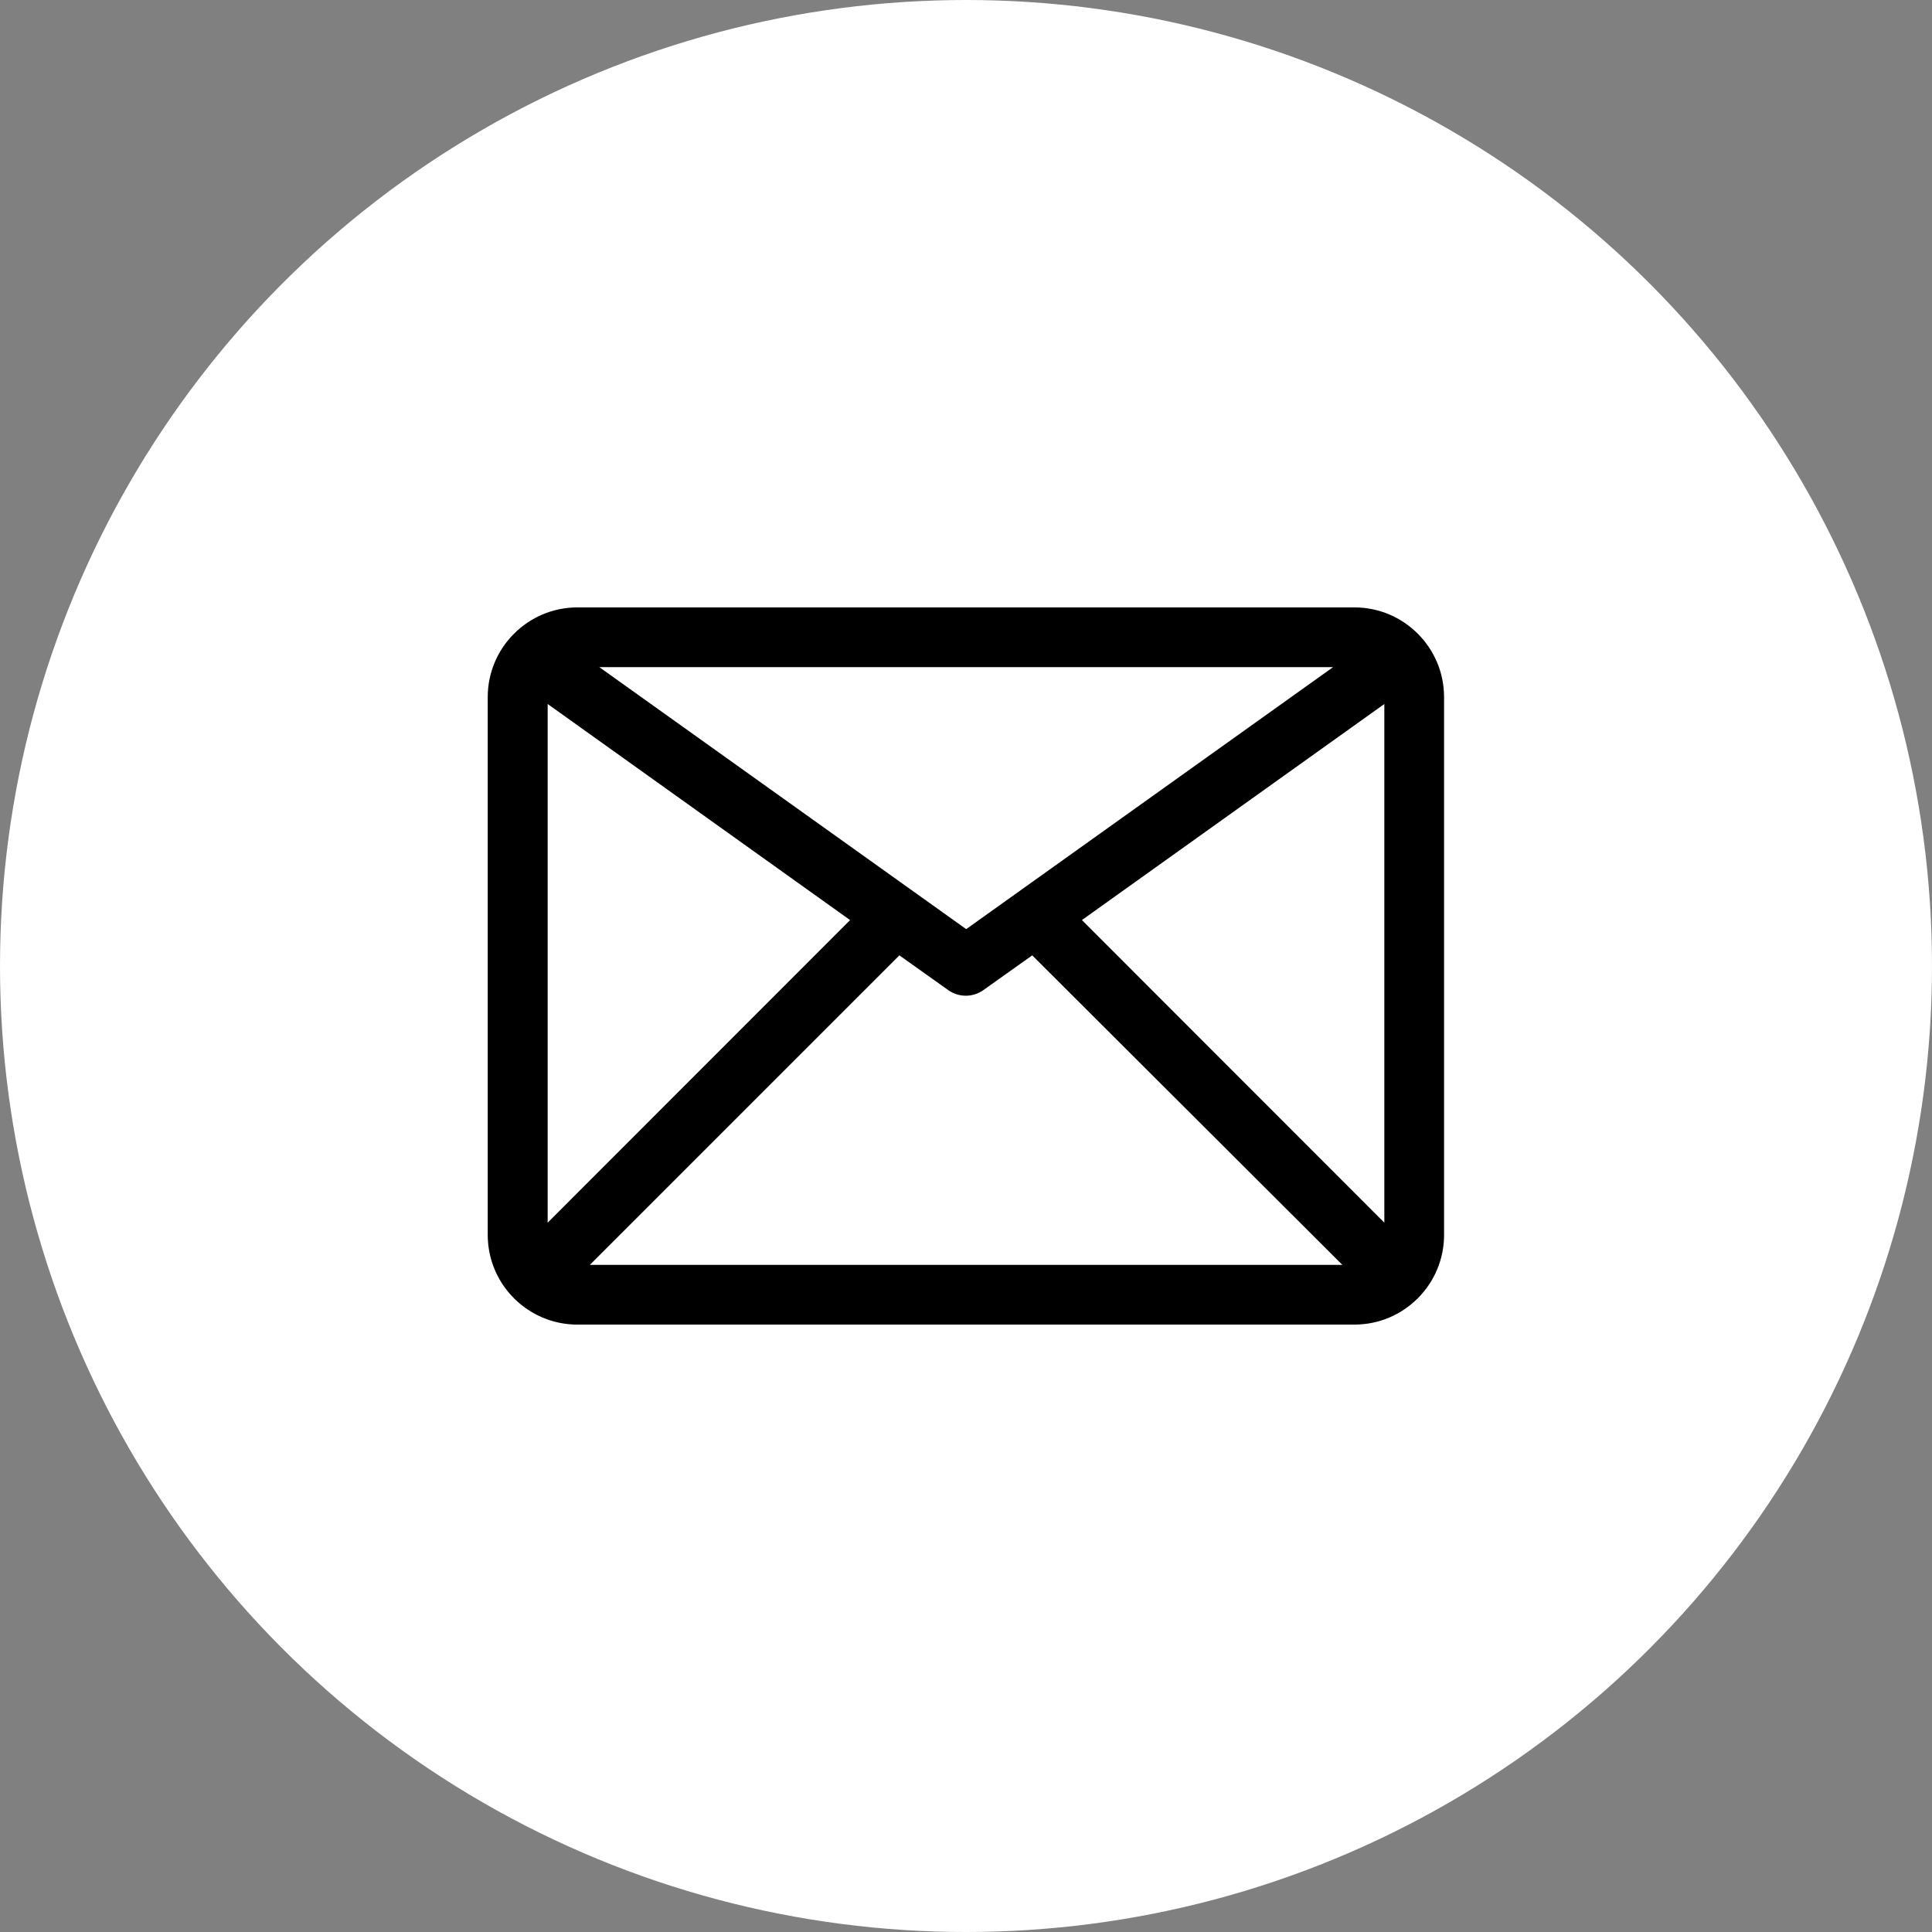
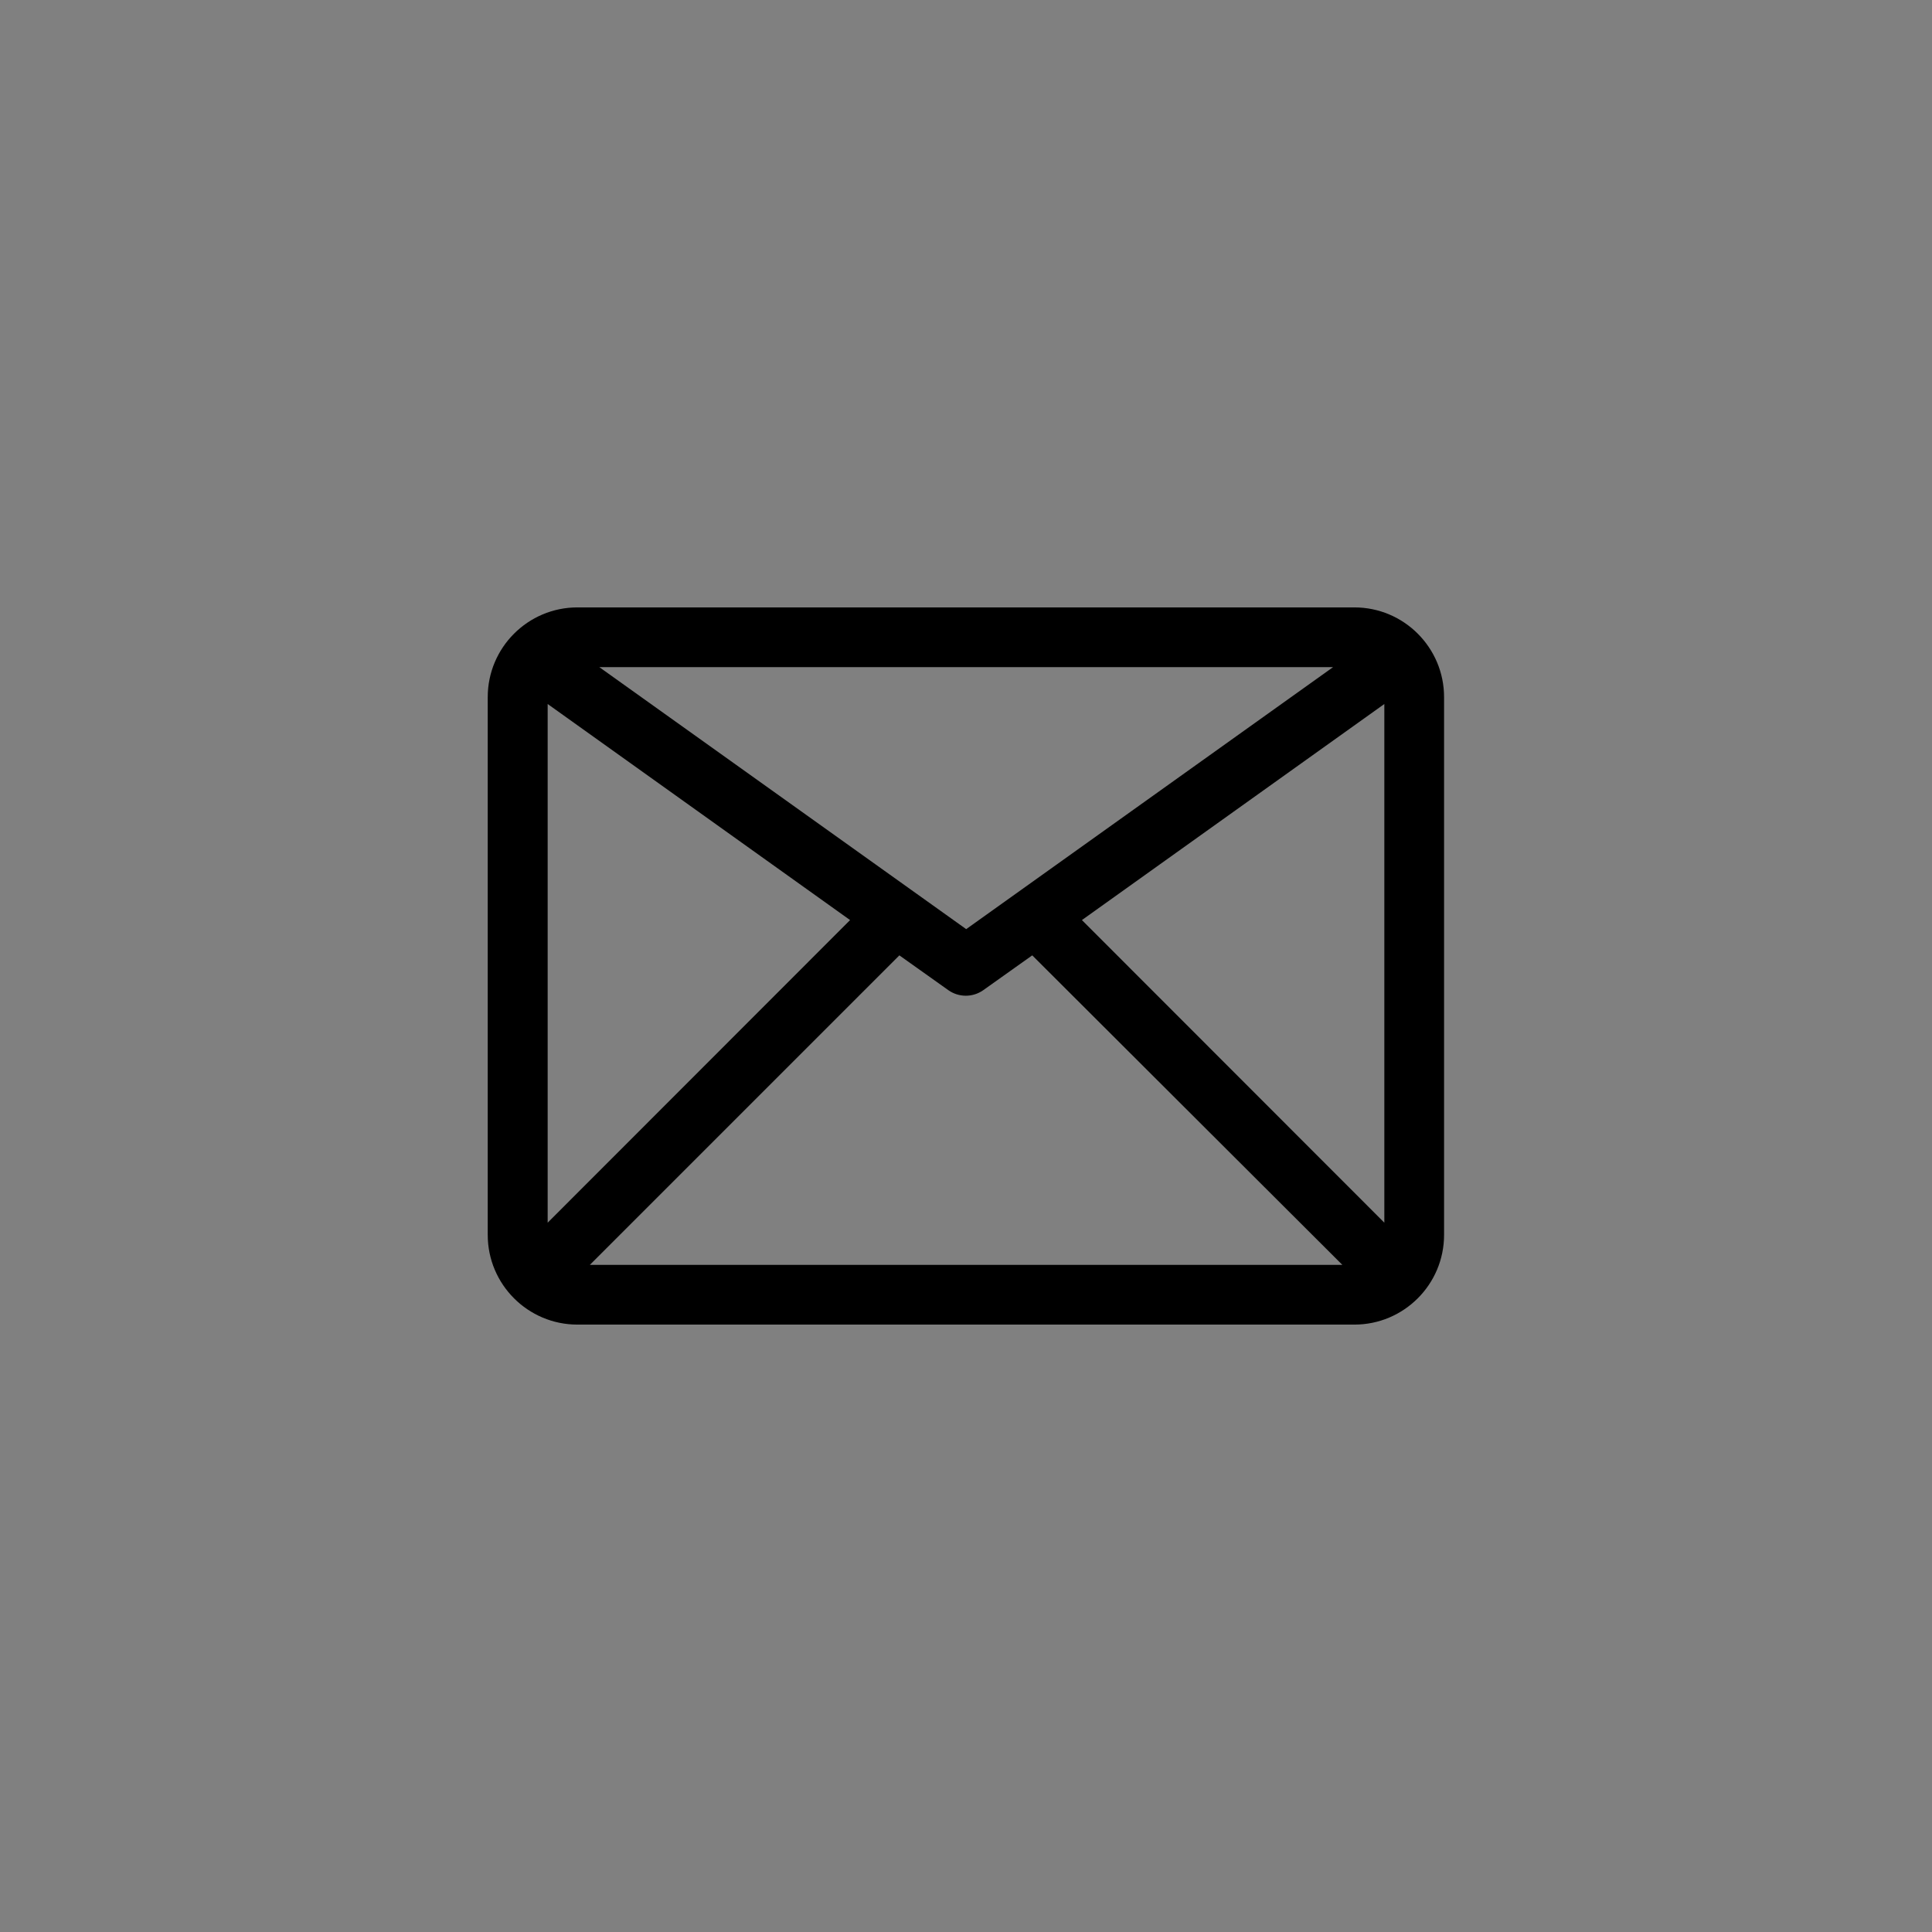
<svg xmlns="http://www.w3.org/2000/svg" id="Layer_1" data-name="Layer 1" viewBox="0 0 98 98">
  <rect x="0" y="0" width="98" height="98" fill="#808080" stroke="none" />
  <defs>
    <style> .cls-1, .cls-2 { stroke-width: 0px; } .cls-2 { fill: #fff; } </style>
  </defs>
-   <circle class="cls-2" cx="49" cy="49" r="49" />
  <g id="_2-Email" data-name=" 2-Email">
    <path class="cls-1" d="m68.71,30.81H29.29c-2.51,0-4.55,2.04-4.55,4.55v27.28c0,2.51,2.04,4.55,4.55,4.55h39.41c2.51,0,4.55-2.04,4.55-4.55v-27.28c0-2.51-2.04-4.55-4.55-4.55Zm-1.09,3.03l-18.61,13.29-18.61-13.29h37.23Zm-39.84,28.18v-26.31l15.34,10.96-15.34,15.35Zm2.14,2.14l15.7-15.7,2.49,1.77c.53.37,1.23.37,1.76,0l2.49-1.77,15.73,15.7H29.92Zm40.3-2.14l-15.34-15.35,15.34-10.96v26.31Z" />
  </g>
</svg>